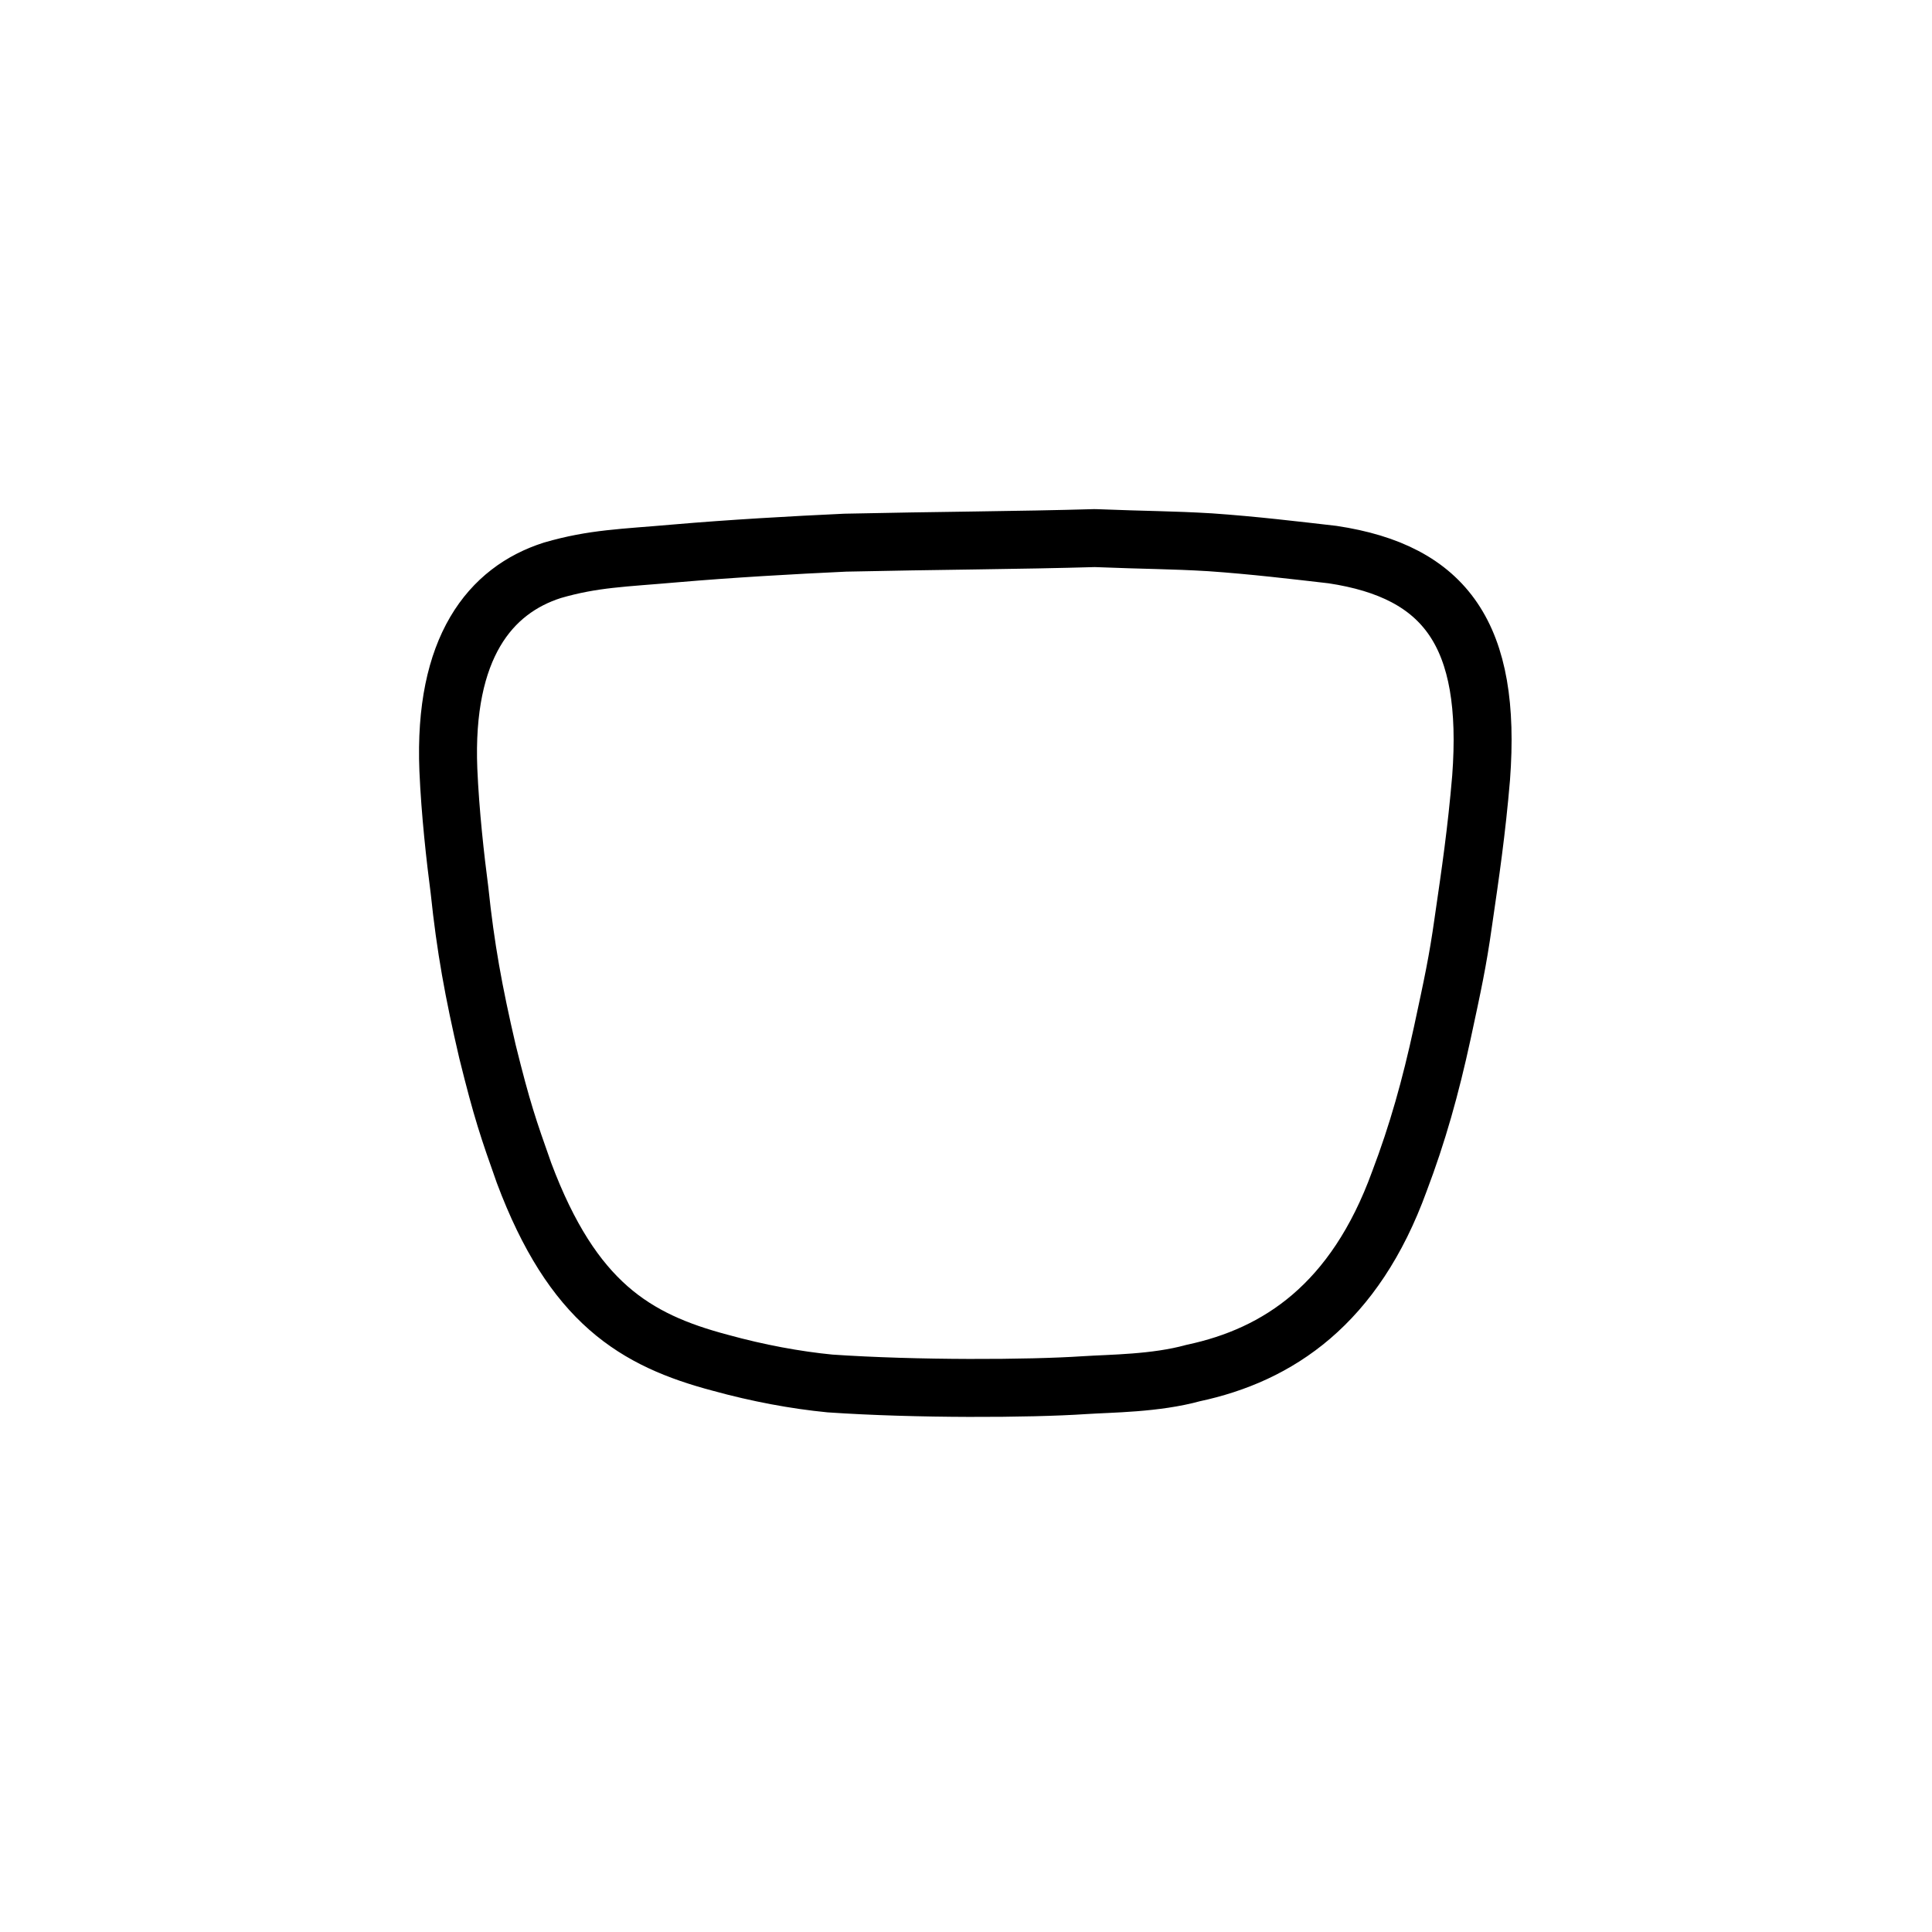
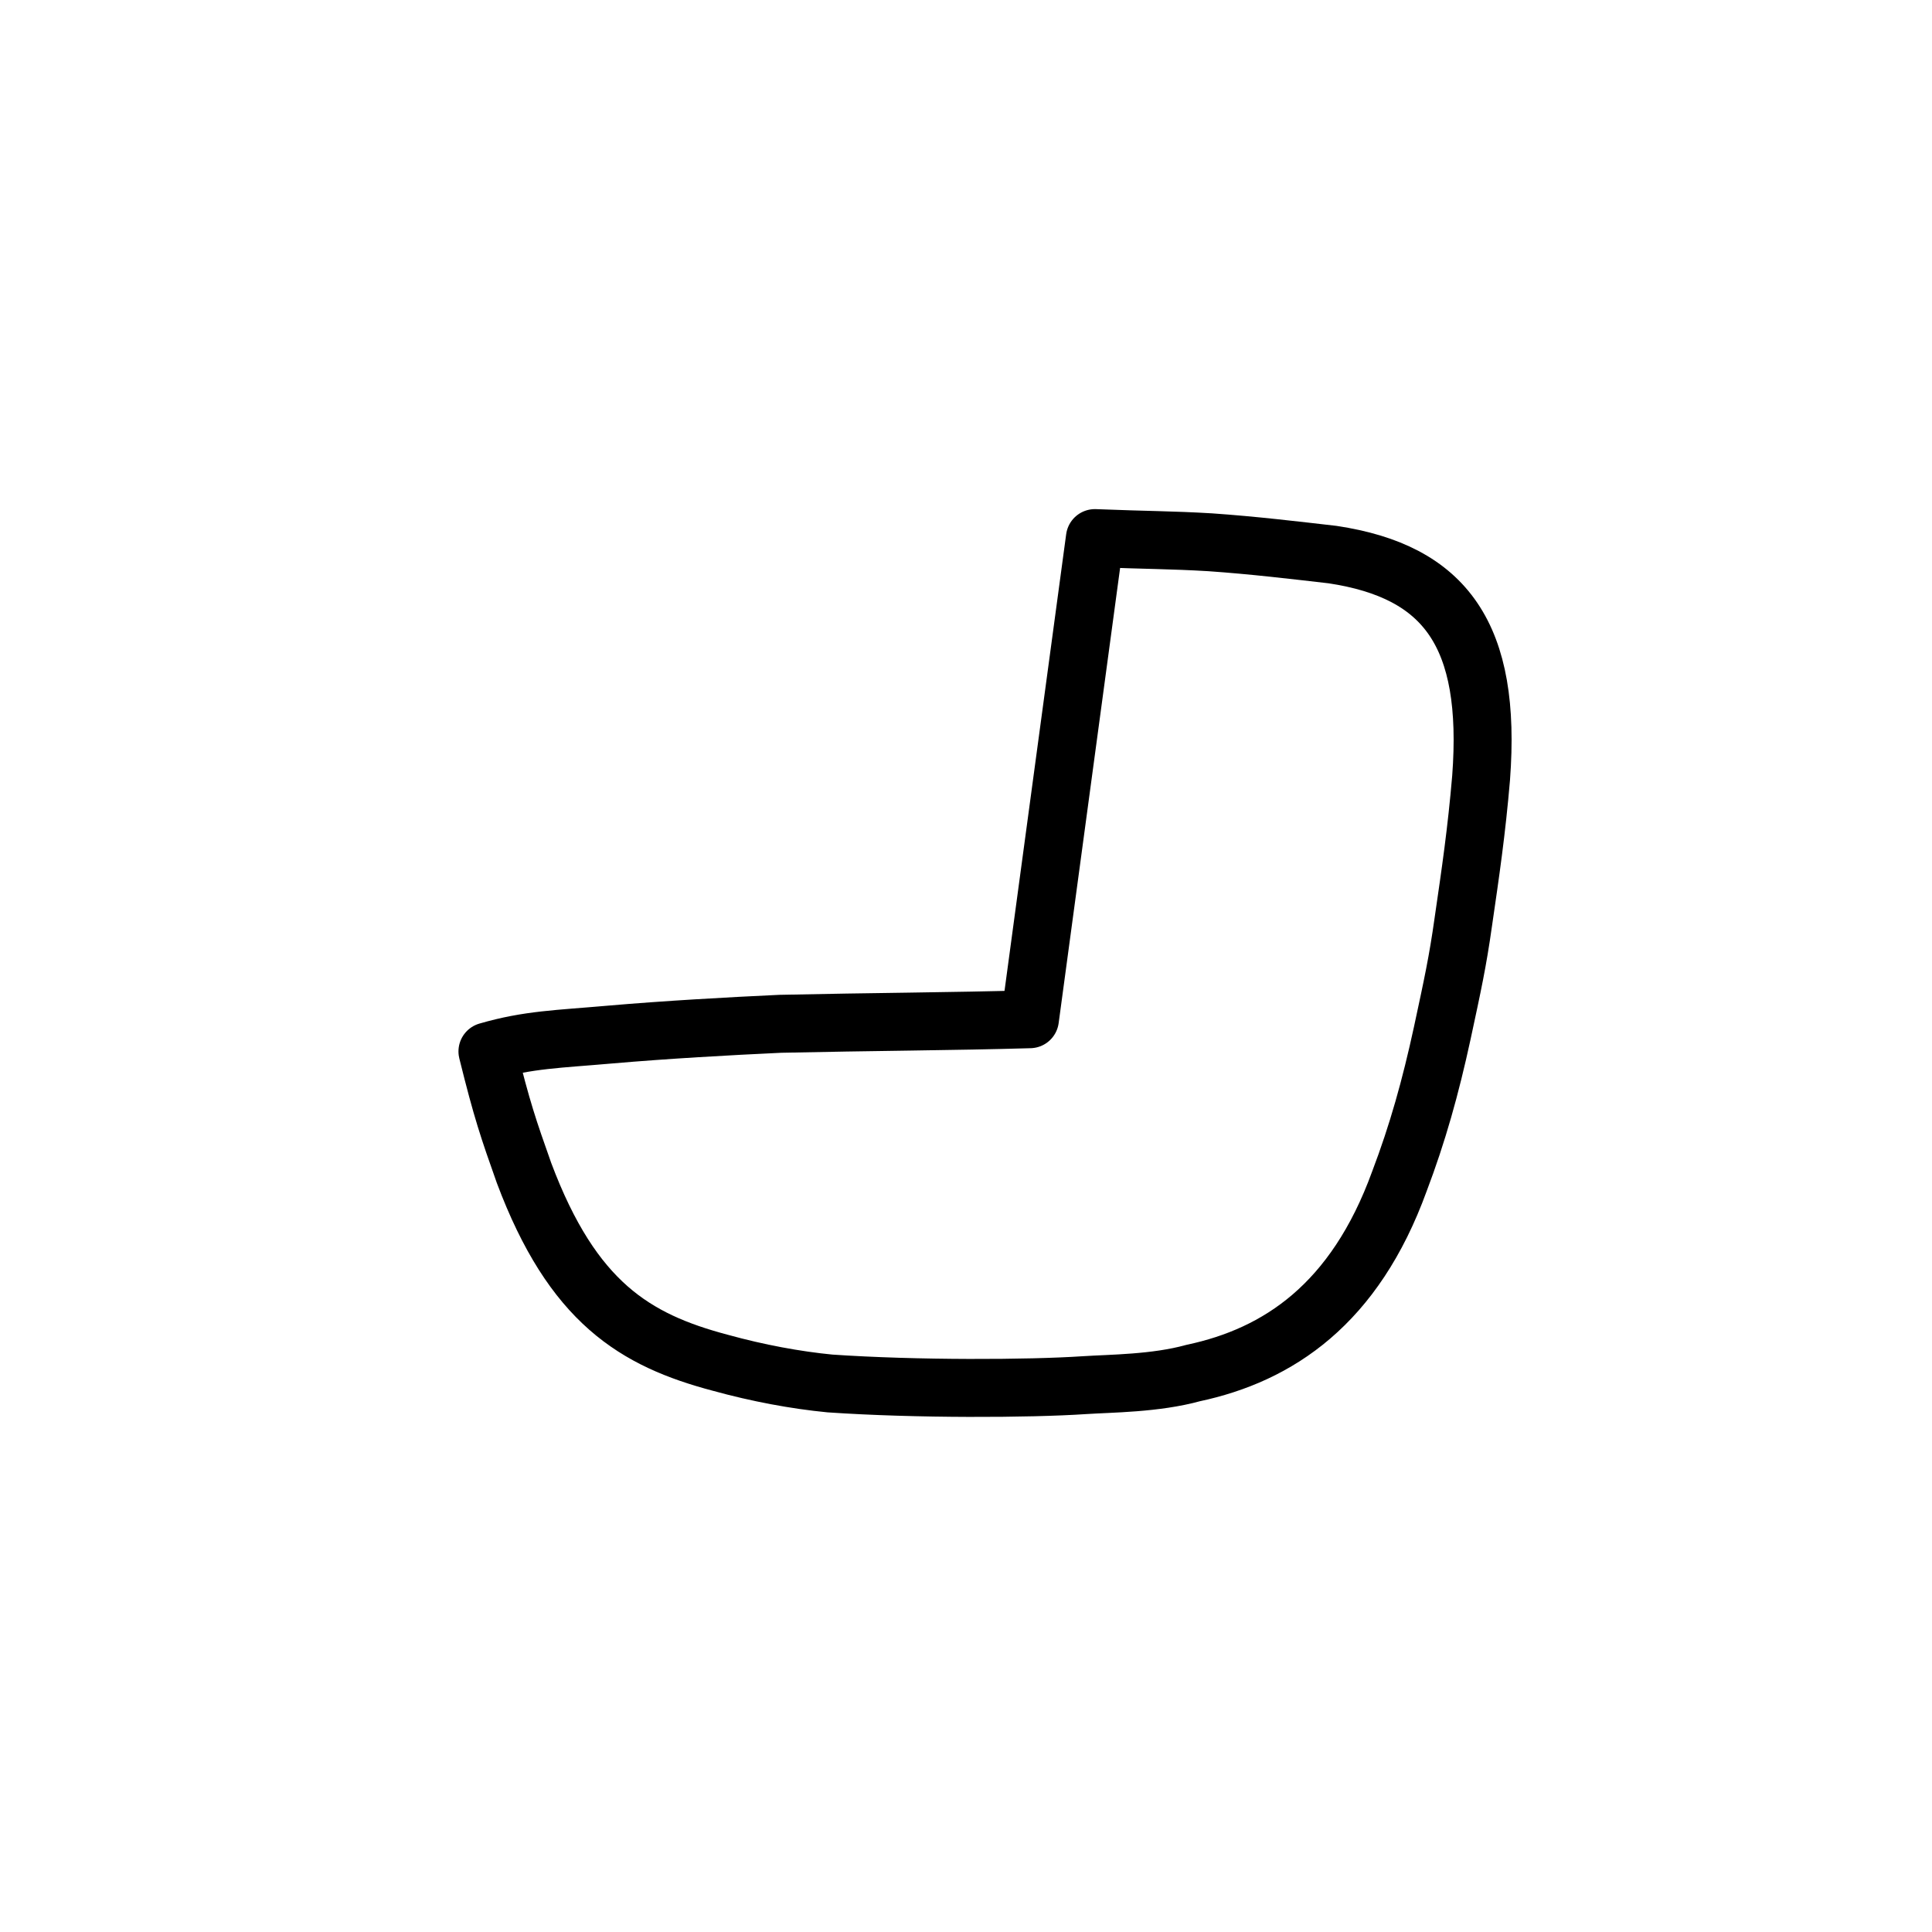
<svg xmlns="http://www.w3.org/2000/svg" xmlns:ns1="http://www.inkscape.org/namespaces/inkscape" xmlns:ns2="http://sodipodi.sourceforge.net/DTD/sodipodi-0.dtd" width="200px" height="200px" viewBox="0 0 200 200" version="1.1" id="SVGRoot" ns1:version="0.92.3 (2405546, 2018-03-11)" ns2:docname="5e9asub.svg">
  <ns2:namedview id="base" pagecolor="#ffffff" bordercolor="#666666" borderopacity="1.0" ns1:pageopacity="0.0" ns1:pageshadow="2" ns1:zoom="2" ns1:cx="166.48016" ns1:cy="81.049333" ns1:document-units="px" ns1:current-layer="layer1" showgrid="true" ns1:window-width="1080" ns1:window-height="738" ns1:window-x="515" ns1:window-y="207" ns1:window-maximized="0" ns1:snap-global="false">
    <ns1:grid type="xygrid" id="grid7349" />
  </ns2:namedview>
  <defs id="defs6787" />
  <g id="layer1" ns1:groupmode="layer" ns1:label="レイヤー 1">
-     <path style="opacity:1;vector-effect:none;fill:none;fill-opacity:1;stroke:#000000;stroke-width:6;stroke-linecap:round;stroke-linejoin:round;stroke-miterlimit:4;stroke-dasharray:none;stroke-dashoffset:0;stroke-opacity:1" d="m 113.343,55.703 c 5.485,0.218 7.848,0.19 11.92,0.432 4.521,0.314 8.807,0.831 12.681,1.276 11.73,1.764 16.486,8.354 15.38,23.1 -0.47,5.551 -1.091,9.766 -1.847,14.951 -0.581,4.123 -1.095,6.458 -2.177,11.495 -1.212,5.583 -2.556,10.387 -4.436,15.336 -4.626,12.734 -12.546,17.975 -21.355,19.846 -3.894,1.077 -8.533,1.074 -11.268,1.253 -5.694,0.381 -17.364,0.438 -26.328,-0.176 -3.546,-0.346 -7.439,-1.064 -11.336,-2.14 -8.847,-2.342 -15.297,-6.237 -20.329,-19.649 -1.622,-4.585 -2.268,-6.44 -3.788,-12.583 C 49.024,102.673 48.191,98.116 47.569,92.166 47.136,88.856 46.605,84.149 46.413,79.679 45.908,67.034 50.737,61.094 57.185,59.037 c 4.261,-1.237 7.302,-1.271 12.724,-1.749 5.747,-0.497 12.184,-0.861 17.591,-1.111 9.173,-0.205 18.076,-0.246 25.843,-0.474 z" id="path824-6" ns1:connector-curvature="0" ns2:nodetypes="ccccccccccccccccccc" />
+     <path style="opacity:1;vector-effect:none;fill:none;fill-opacity:1;stroke:#000000;stroke-width:6;stroke-linecap:round;stroke-linejoin:round;stroke-miterlimit:4;stroke-dasharray:none;stroke-dashoffset:0;stroke-opacity:1" d="m 113.343,55.703 c 5.485,0.218 7.848,0.19 11.92,0.432 4.521,0.314 8.807,0.831 12.681,1.276 11.73,1.764 16.486,8.354 15.38,23.1 -0.47,5.551 -1.091,9.766 -1.847,14.951 -0.581,4.123 -1.095,6.458 -2.177,11.495 -1.212,5.583 -2.556,10.387 -4.436,15.336 -4.626,12.734 -12.546,17.975 -21.355,19.846 -3.894,1.077 -8.533,1.074 -11.268,1.253 -5.694,0.381 -17.364,0.438 -26.328,-0.176 -3.546,-0.346 -7.439,-1.064 -11.336,-2.14 -8.847,-2.342 -15.297,-6.237 -20.329,-19.649 -1.622,-4.585 -2.268,-6.44 -3.788,-12.583 c 4.261,-1.237 7.302,-1.271 12.724,-1.749 5.747,-0.497 12.184,-0.861 17.591,-1.111 9.173,-0.205 18.076,-0.246 25.843,-0.474 z" id="path824-6" ns1:connector-curvature="0" ns2:nodetypes="ccccccccccccccccccc" />
  </g>
</svg>